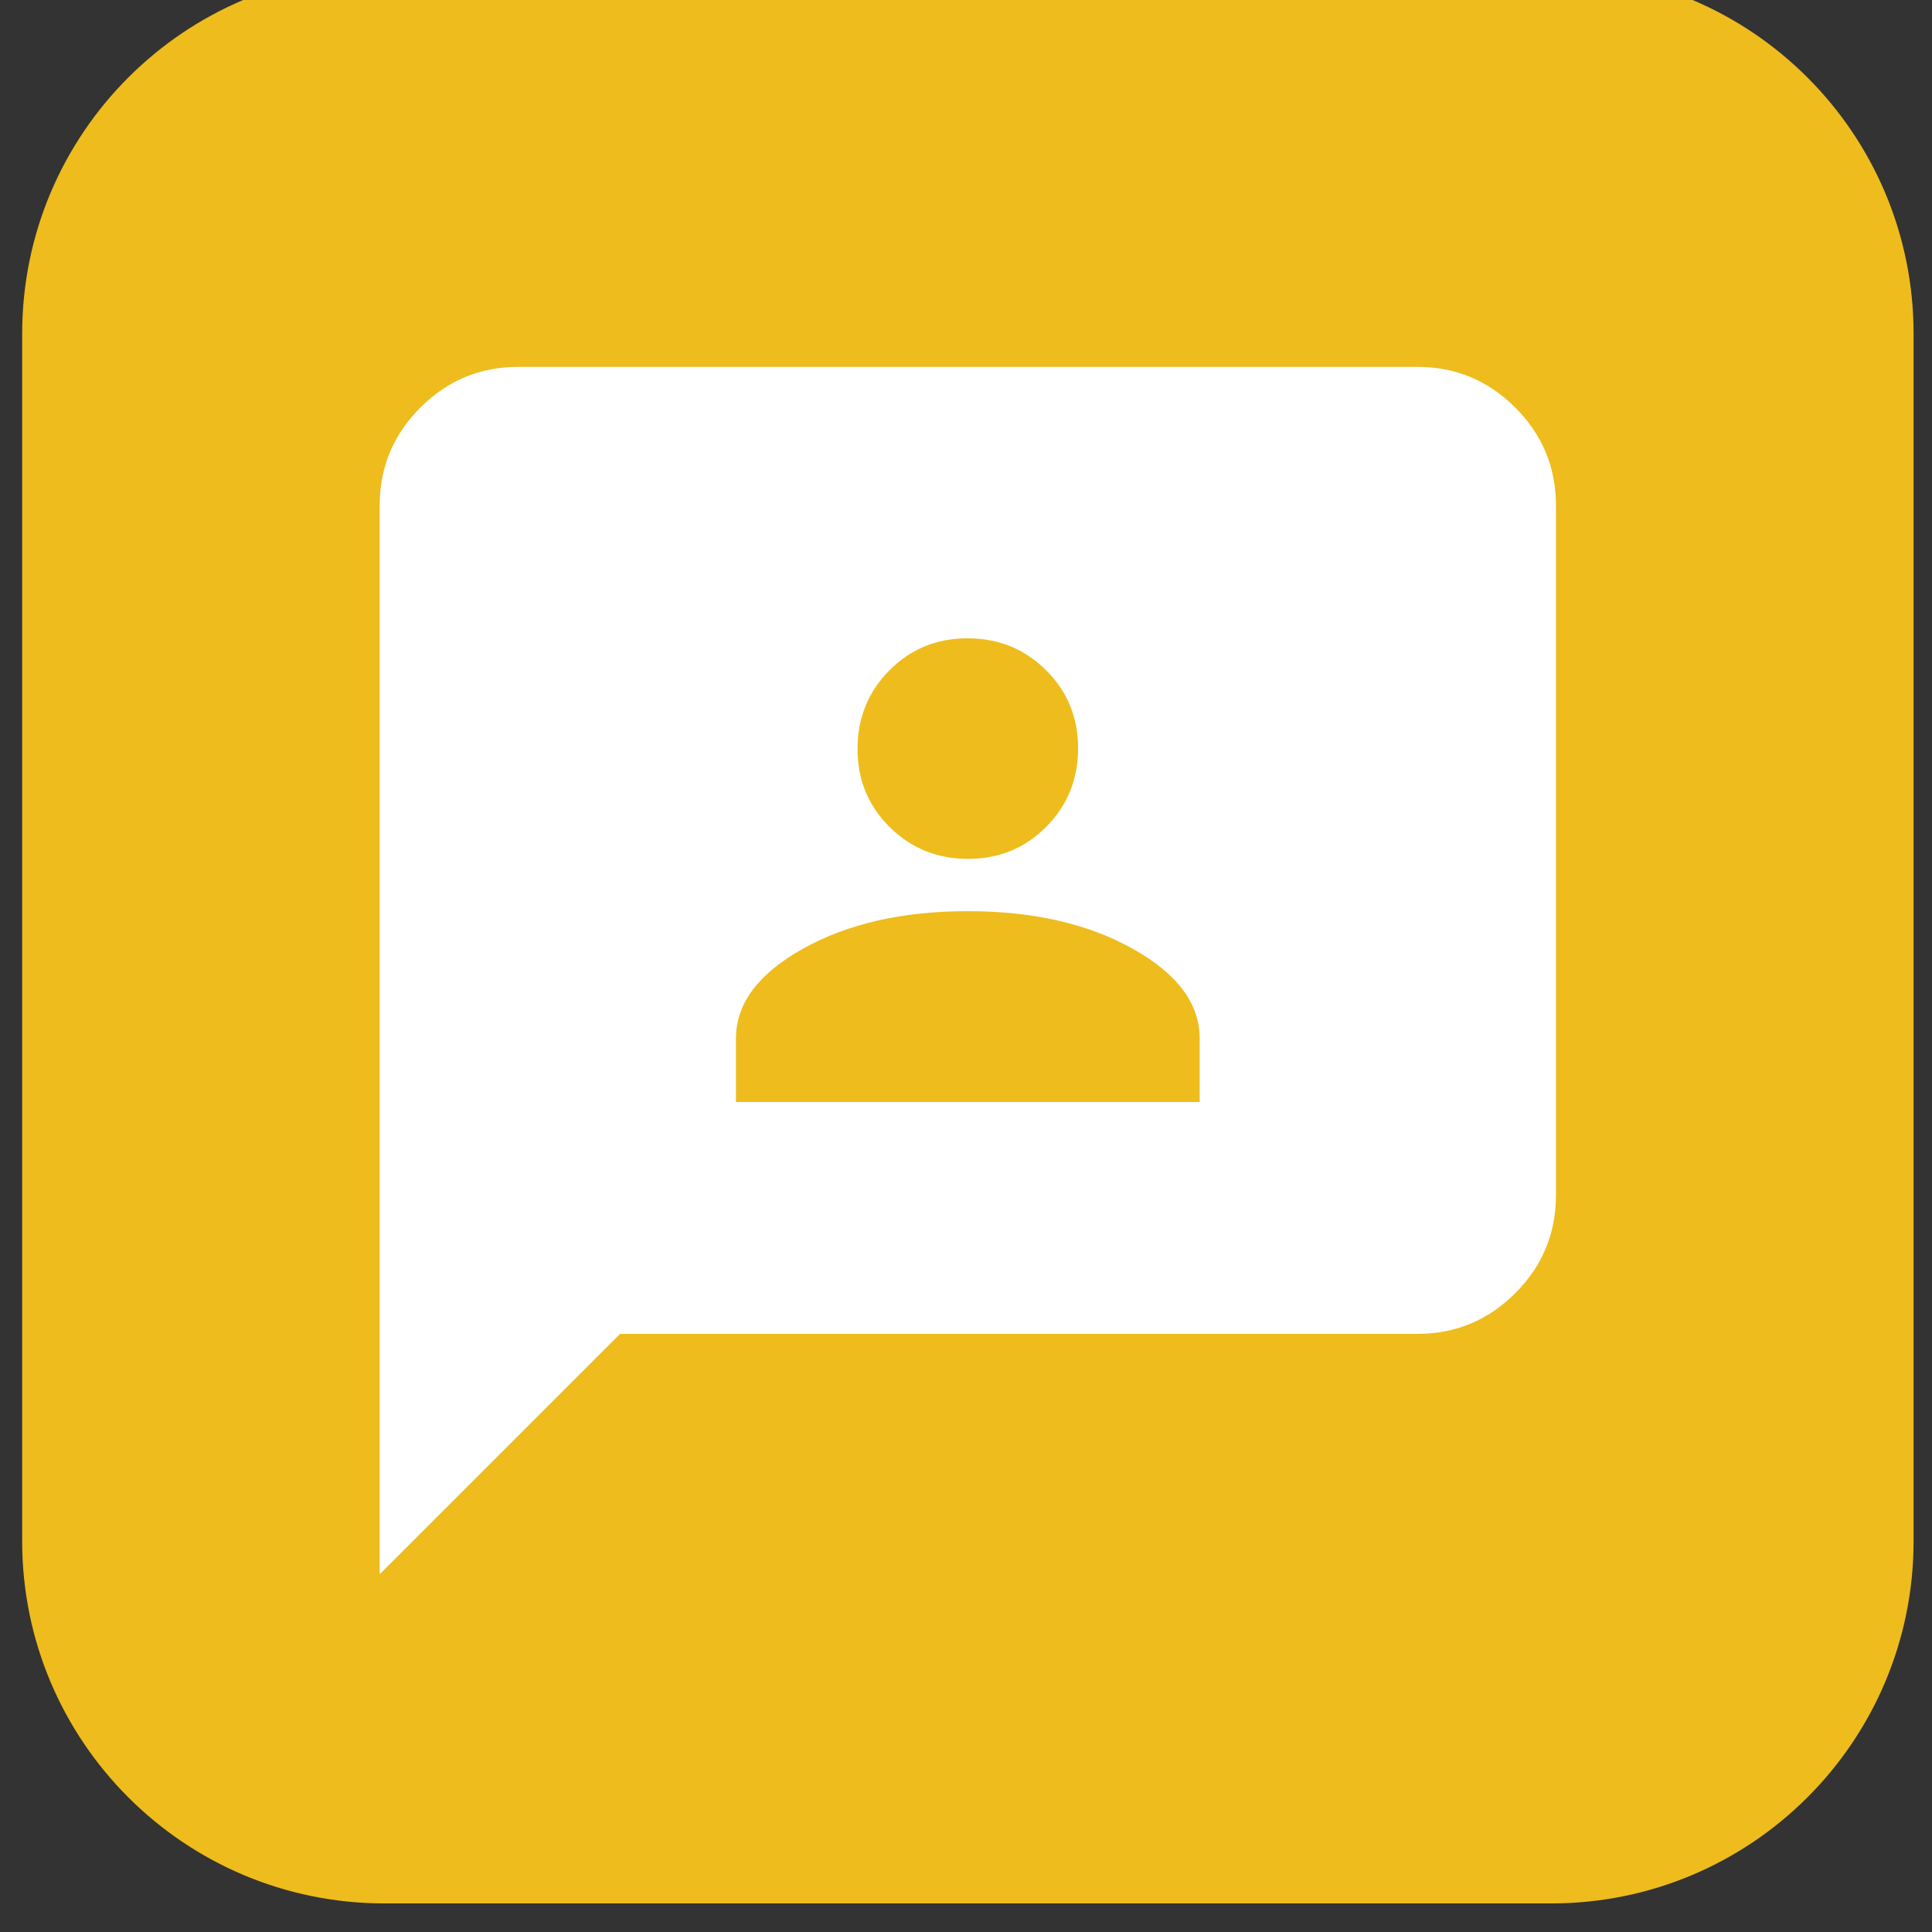
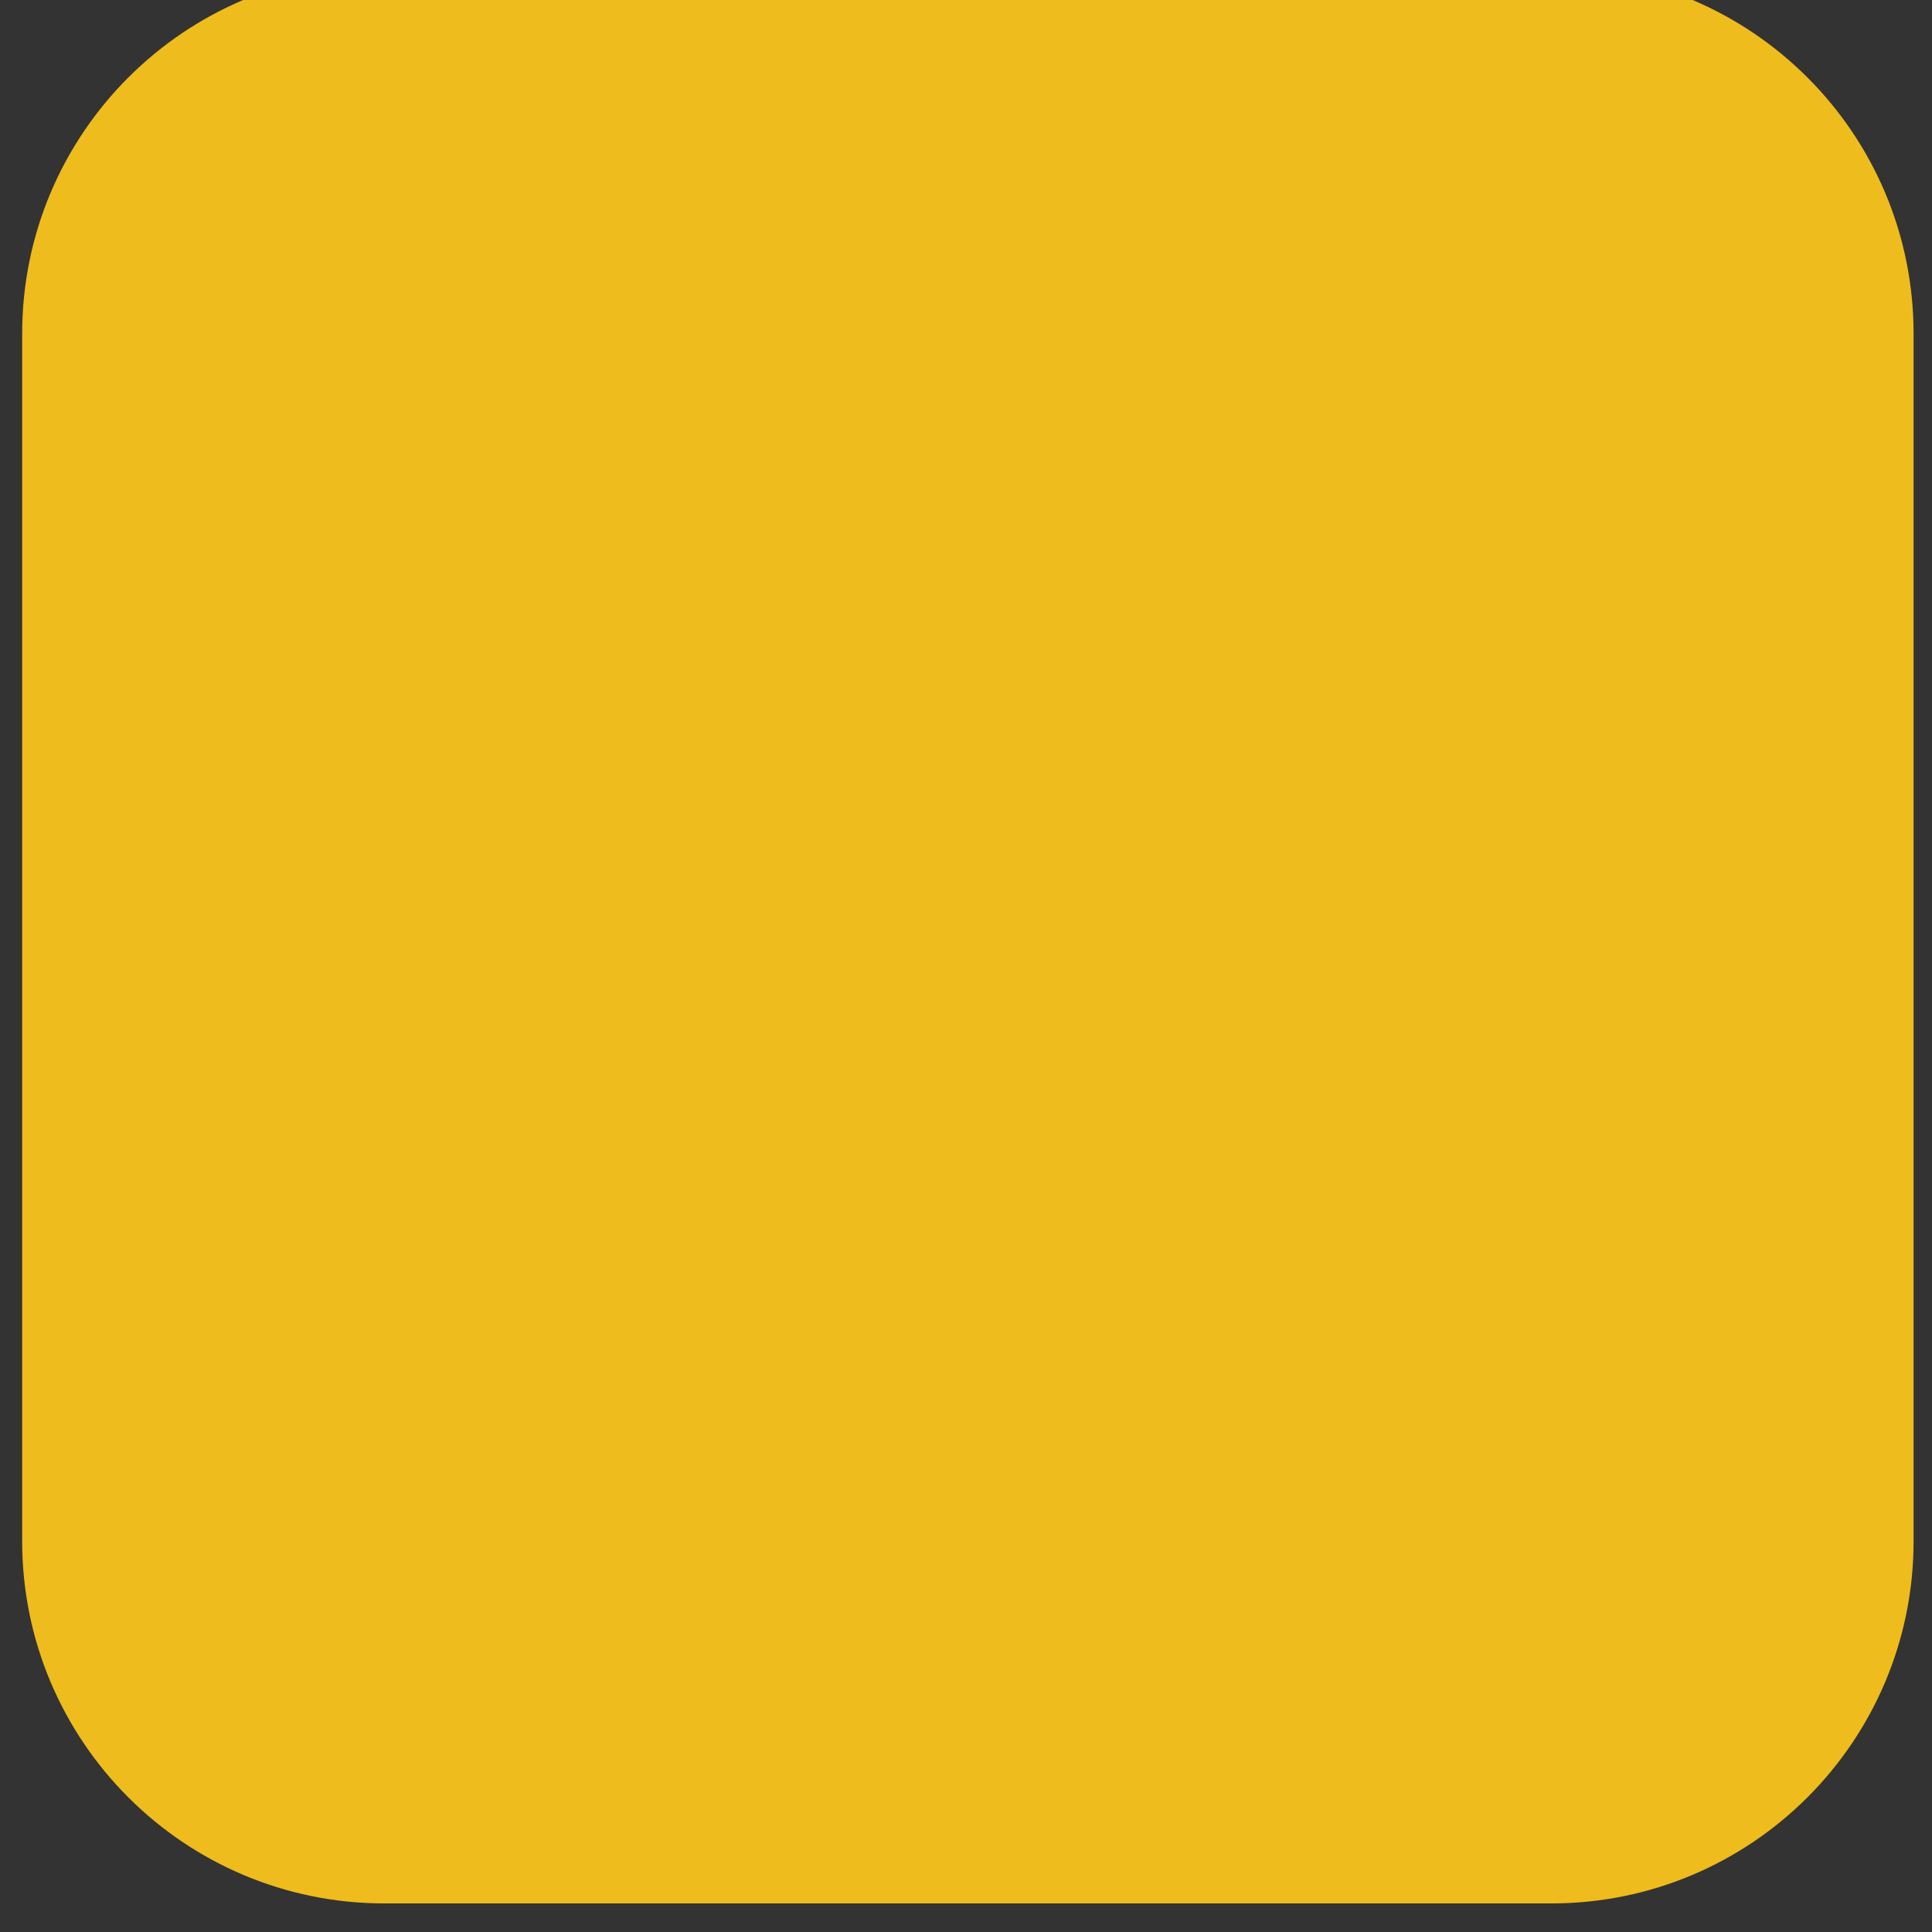
<svg xmlns="http://www.w3.org/2000/svg" xmlns:ns1="http://www.serif.com/" width="100%" height="100%" viewBox="0 0 96 96" version="1.1" xml:space="preserve" style="fill-rule:evenodd;clip-rule:evenodd;stroke-linejoin:round;stroke-miterlimit:2;">
  <rect x="0" y="0" width="96" height="96" fill="#333333" stroke="none" />
  <g transform="matrix(1,0,0,1,-567,-3114)">
    <g id="Page-74" ns1:id="Page 74" transform="matrix(1,0,0,1,568.102,3112.58)">
      <rect x="0" y="0" width="93.983" height="96" style="fill:none;" />
      <g id="Layer-1" ns1:id="Layer 1">
            </g>
      <g transform="matrix(1,0,0,1,18,0)">
        <path d="M0,96L57.983,96C67.924,96 75.983,87.941 75.983,78L75.983,18C75.983,8.059 67.924,0 57.983,0L0,0C-9.941,0 -18,8.059 -18,18L-18,78C-18,87.941 -9.941,96 0,96" style="fill:rgb(238,188,28);fill-rule:nonzero;" />
      </g>
      <g transform="matrix(1.405,0,0,1.405,13.268,15.996)">
-         <path d="M15.8,28.6L32.2,28.6L32.2,26.35C32.2,25.117 31.408,24.058 29.825,23.175C28.242,22.292 26.3,21.85 24,21.85C21.7,21.85 19.758,22.292 18.175,23.175C16.592,24.058 15.8,25.117 15.8,26.35L15.8,28.6ZM24.011,20C25.104,20 26.025,19.621 26.775,18.864C27.525,18.107 27.9,17.182 27.9,16.089C27.9,14.996 27.522,14.075 26.764,13.325C26.008,12.575 25.082,12.2 23.99,12.2C22.897,12.2 21.975,12.578 21.225,13.336C20.475,14.093 20.1,15.017 20.1,16.111C20.1,17.204 20.478,18.125 21.235,18.875C21.992,19.625 22.917,20 24.01,20ZM3.2,45.3L3.2,7.5C3.2,6.153 3.68,4.999 4.64,4.039C5.599,3.08 6.753,2.6 8.1,2.6L39.9,2.6C41.247,2.6 42.401,3.08 43.361,4.039C44.32,4.999 44.8,6.153 44.8,7.5L44.8,31.9C44.8,33.248 44.32,34.401 43.361,35.361C42.401,36.32 41.247,36.8 39.9,36.8L11.7,36.8L3.2,45.3Z" style="fill:white;fill-rule:nonzero;" />
-       </g>
+         </g>
    </g>
  </g>
</svg>